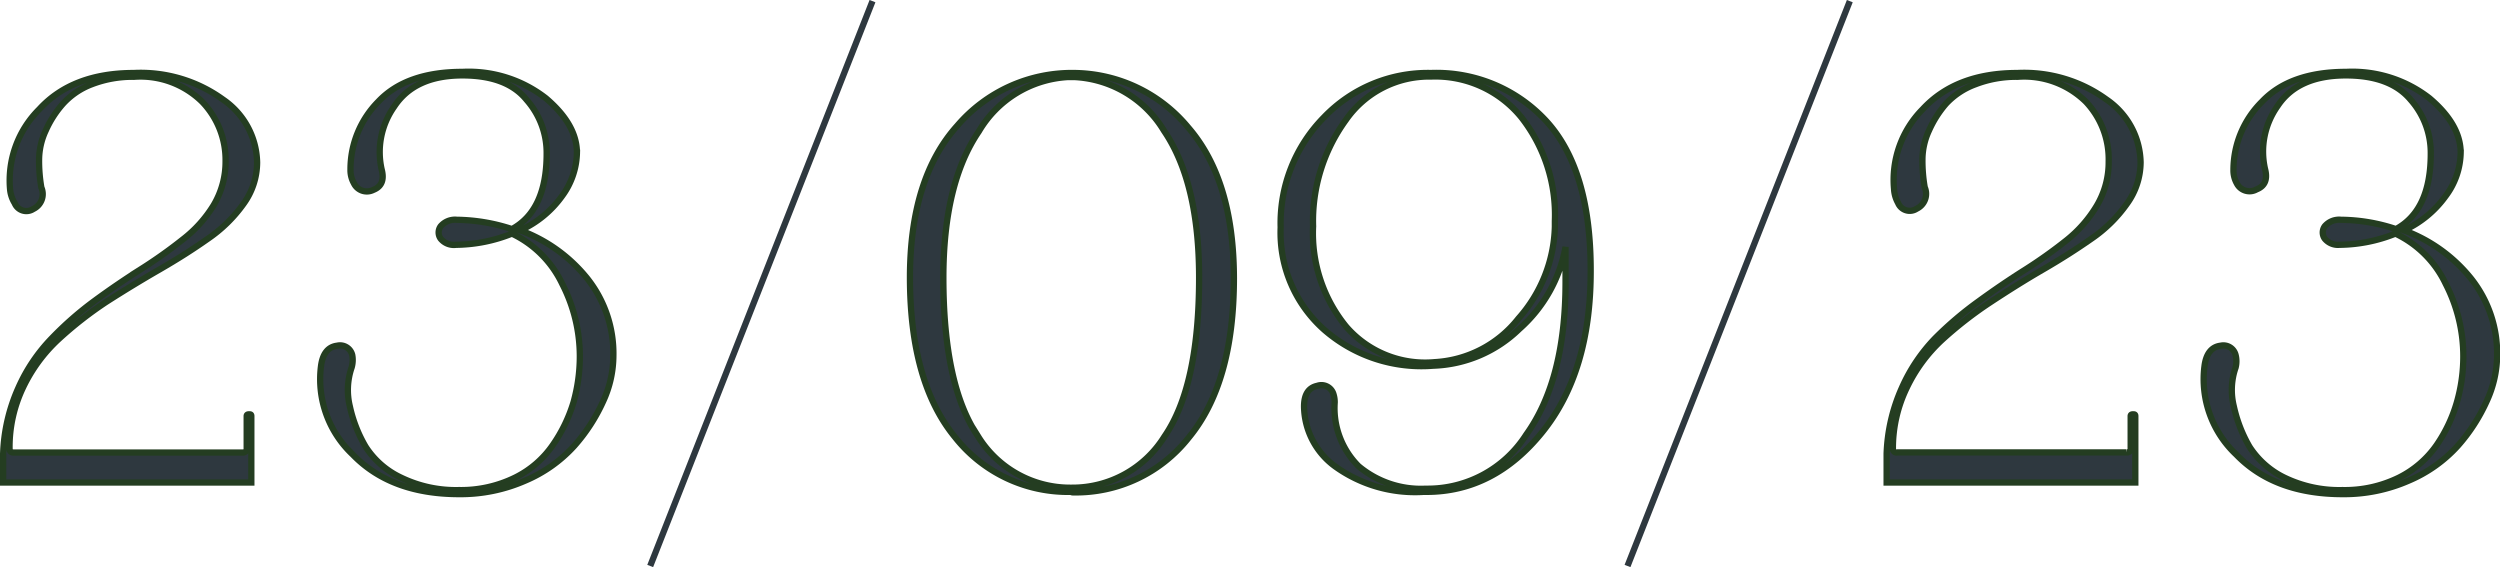
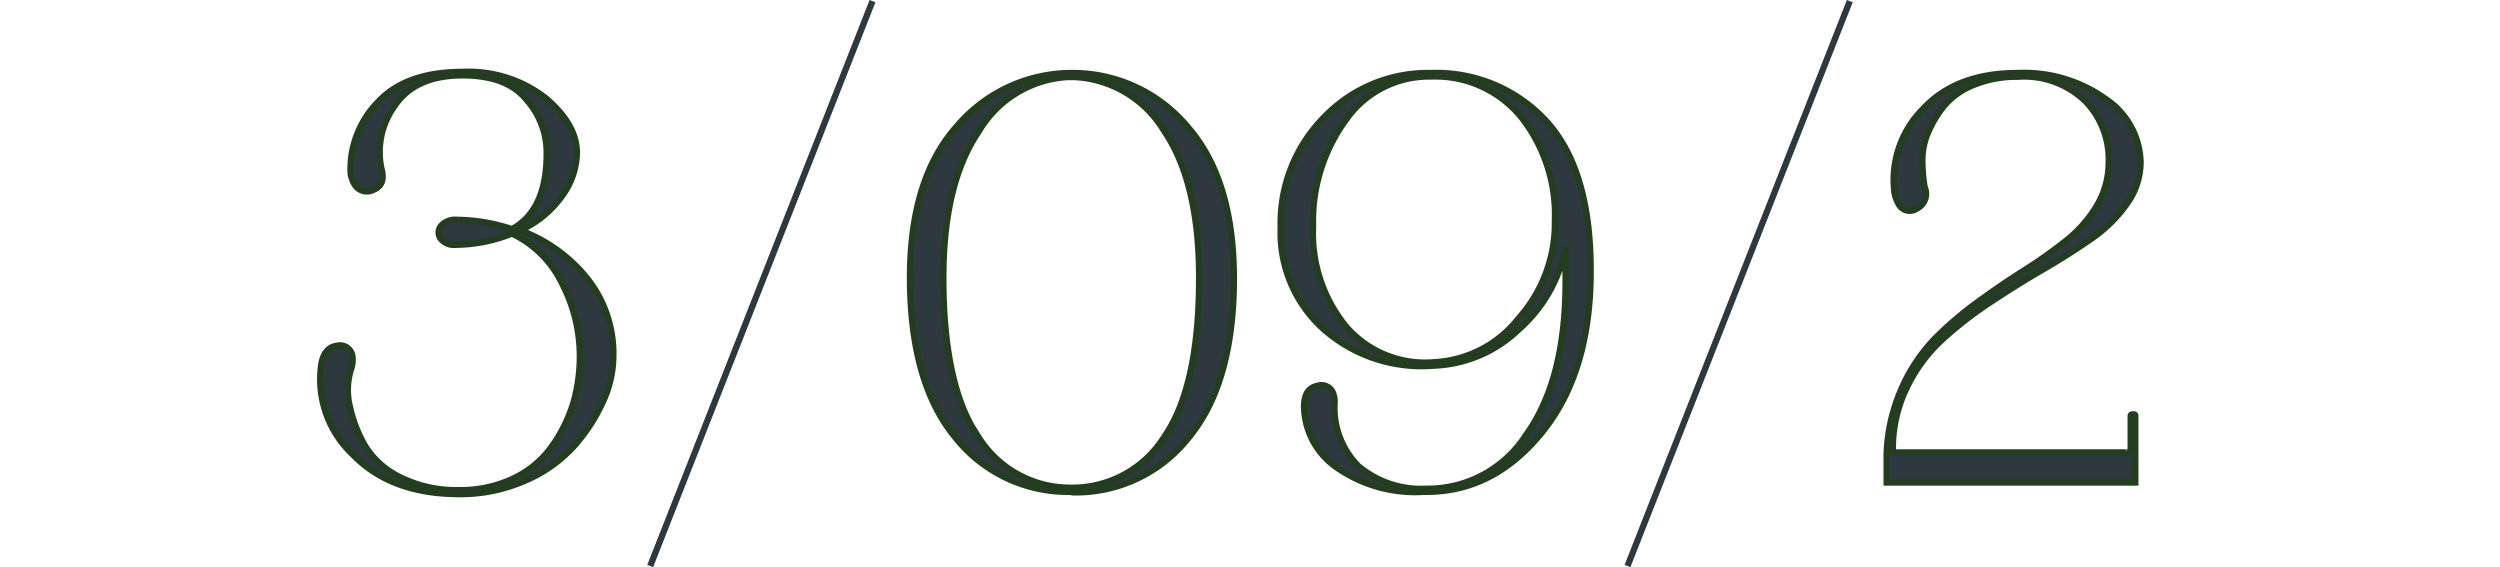
<svg xmlns="http://www.w3.org/2000/svg" viewBox="0 0 198.94 45.13">
  <defs>
    <style>.cls-1{fill:#2e383f;stroke:#243d21;}.cls-1,.cls-2{stroke-miterlimit:10;stroke-width:0.5px;}.cls-2{fill:none;stroke:#2e383f;}</style>
  </defs>
  <g id="Слой_2" data-name="Слой 2">
    <g id="Слой_1-2" data-name="Слой 1">
      <path class="cls-1" d="M85.2,39.14A11.45,11.45,0,0,1,76,34.79q-3.58-4.35-3.59-12.69,0-7.91,3.77-12.1a12,12,0,0,1,9.3-4.19,11.92,11.92,0,0,1,9.07,4.33q3.63,4.18,3.64,12,0,8.34-3.6,12.69a11.43,11.43,0,0,1-9.25,4.35Zm.09-.33a8.63,8.63,0,0,0,7.37-4.07q2.76-4,2.76-12.64,0-7.59-2.79-11.69a8.83,8.83,0,0,0-7.15-4.28H85a8.8,8.8,0,0,0-7.11,4.33Q75.07,14.6,75.07,22.1q0,8.61,2.77,12.64a8.61,8.61,0,0,0,7.36,4.07Z" />
      <path class="cls-1" d="M114.06,29.1a11.78,11.78,0,0,1-8.65-2.83,10.32,10.32,0,0,1-3.5-8.17,12,12,0,0,1,3.45-8.77,11.44,11.44,0,0,1,8.52-3.52,11.88,11.88,0,0,1,9.18,3.84q3.52,3.86,3.52,11.86v.09q0,8-3.84,12.77t-9.23,4.77h-.23a10.89,10.89,0,0,1-7-2,6,6,0,0,1-2.51-4.79c0-.95.35-1.5,1.06-1.65a1,1,0,0,1,1.29.69,2.06,2.06,0,0,1,.09.64,6.54,6.54,0,0,0,1.89,5.06,7.71,7.71,0,0,0,5.34,1.8h.09a9.3,9.3,0,0,0,7.92-4.3q3.12-4.35,3.13-12.09V22q0-.24,0-1.11c0-.58,0-1,0-1.24a11.43,11.43,0,0,1-3.68,6.53A10.3,10.3,0,0,1,114.06,29.1Zm.09-.28a9.12,9.12,0,0,0,6.68-3.47,11.41,11.41,0,0,0,2.9-7.3v-.46a12.57,12.57,0,0,0-2.67-8.26,8.83,8.83,0,0,0-7.18-3.24,8.07,8.07,0,0,0-6.79,3.47,13.66,13.66,0,0,0-2.6,8.45A11.73,11.73,0,0,0,107.13,26,8.31,8.31,0,0,0,114.15,28.82Z" />
-       <path class="cls-1" d="M.25,38.4V36.1a14,14,0,0,1,1.22-5.25,13.49,13.49,0,0,1,2.65-3.93,26.47,26.47,0,0,1,3.43-3c1.24-.91,2.47-1.74,3.68-2.51a37.61,37.61,0,0,0,3.31-2.35A10.08,10.08,0,0,0,17,16.33a6.76,6.76,0,0,0,.95-3.52,6.67,6.67,0,0,0-1.85-4.7,7,7,0,0,0-5.43-2,9,9,0,0,0-3.38.6A5.92,5.92,0,0,0,5,8.27a8.25,8.25,0,0,0-1.36,2.12,5.57,5.57,0,0,0-.53,2.35,12.41,12.41,0,0,0,.18,2.18,1.31,1.31,0,0,1-.64,1.71,1,1,0,0,1-1.48-.46A2.54,2.54,0,0,1,.8,15.06,8,8,0,0,1,3.13,8.69q2.64-2.88,7.52-2.88a11.17,11.17,0,0,1,7.11,2.12,6.2,6.2,0,0,1,2.7,5,5.63,5.63,0,0,1-1.08,3.29A11.33,11.33,0,0,1,16.54,19q-1.74,1.23-3.84,2.44T8.49,24a30.14,30.14,0,0,0-3.84,3,12.58,12.58,0,0,0-2.81,3.82A11,11,0,0,0,.76,35.68c0,.22.1.33.32.33H19.31a.29.29,0,0,0,.32-.33V33.11c0-.1.06-.14.18-.14s.19,0,.19.14V38.4Z" />
      <path class="cls-1" d="M36.29,19.48A1.36,1.36,0,0,1,35.07,19a.84.84,0,0,1,0-1,1.5,1.5,0,0,1,1.29-.51,14.47,14.47,0,0,1,4.38.74c1.84-1,2.76-3,2.76-6a6.36,6.36,0,0,0-1.59-4.28Q40.34,6,36.8,6,33,6,31.37,8.48a6.27,6.27,0,0,0-1,5c.22.83,0,1.37-.66,1.63a1.14,1.14,0,0,1-1.55-.53,2.11,2.11,0,0,1-.27-1.1A7.66,7.66,0,0,1,30.1,8.09q2.23-2.37,6.7-2.37a10,10,0,0,1,6.63,2.09q2.48,2.1,2.48,4.35a6,6,0,0,1-1.19,3.45,8.32,8.32,0,0,1-3.32,2.72,12.26,12.26,0,0,1,5.34,3.84,9.6,9.6,0,0,1,2.07,6.15A8.71,8.71,0,0,1,48,31.93a14.07,14.07,0,0,1-2.3,3.55,11.09,11.09,0,0,1-3.89,2.76,12.77,12.77,0,0,1-5.27,1.08q-5.43,0-8.47-3.15a8.23,8.23,0,0,1-2.53-7c.12-1,.55-1.57,1.29-1.66a1,1,0,0,1,1.2.74,2.14,2.14,0,0,1-.05,1,5.51,5.51,0,0,0-.14,3.09,10.88,10.88,0,0,0,1.25,3.2A6.76,6.76,0,0,0,31.9,38a10,10,0,0,0,4.62,1A9.76,9.76,0,0,0,41,38a7.88,7.88,0,0,0,3-2.6A12,12,0,0,0,45.64,32a13.53,13.53,0,0,0,.5-3.66,12.61,12.61,0,0,0-1.4-5.75,8.44,8.44,0,0,0-4-4A12.23,12.23,0,0,1,36.29,19.48Z" />
      <path class="cls-1" d="M150.13,38.4V36.1a14,14,0,0,1,1.22-5.25A13.54,13.54,0,0,1,154,26.91,27.82,27.82,0,0,1,157.42,24c1.25-.91,2.47-1.74,3.69-2.51a37.61,37.61,0,0,0,3.31-2.35,10.23,10.23,0,0,0,2.44-2.78,6.77,6.77,0,0,0,.94-3.52A6.66,6.66,0,0,0,166,8.11a7,7,0,0,0-5.43-2,9,9,0,0,0-3.38.6,6,6,0,0,0-2.33,1.54,8.49,8.49,0,0,0-1.35,2.12,5.54,5.54,0,0,0-.53,2.35,12.41,12.41,0,0,0,.18,2.18,1.31,1.31,0,0,1-.64,1.71,1,1,0,0,1-1.48-.46,2.54,2.54,0,0,1-.32-1.11A8,8,0,0,1,153,8.69q2.66-2.88,7.53-2.88a11.17,11.17,0,0,1,7.11,2.12,6.2,6.2,0,0,1,2.7,5,5.66,5.66,0,0,1-1.09,3.29A11.12,11.12,0,0,1,166.42,19c-1.16.81-2.44,1.63-3.84,2.44s-2.8,1.69-4.21,2.62a31.24,31.24,0,0,0-3.85,3,12.55,12.55,0,0,0-2.8,3.82,11,11,0,0,0-1.09,4.85A.29.29,0,0,0,151,36h18.22a.29.29,0,0,0,.33-.33V33.11c0-.1.06-.14.18-.14s.19,0,.19.14V38.4Z" />
-       <path class="cls-1" d="M186.17,19.48A1.36,1.36,0,0,1,185,19a.84.84,0,0,1,0-1,1.5,1.5,0,0,1,1.29-.51,14.06,14.06,0,0,1,4.37.74c1.85-1,2.77-3,2.77-6a6.36,6.36,0,0,0-1.59-4.28Q190.22,6,186.68,6q-3.83,0-5.44,2.44a6.26,6.26,0,0,0-1,5c.22.83,0,1.37-.67,1.63A1.13,1.13,0,0,1,178,14.6a2.11,2.11,0,0,1-.27-1.1A7.66,7.66,0,0,1,180,8.09q2.24-2.37,6.7-2.37a10,10,0,0,1,6.62,2.09q2.49,2.1,2.49,4.35a5.92,5.92,0,0,1-1.2,3.45,8.37,8.37,0,0,1-3.31,2.72,12.26,12.26,0,0,1,5.34,3.84,9.6,9.6,0,0,1,2.07,6.15,8.87,8.87,0,0,1-.83,3.61,14.07,14.07,0,0,1-2.3,3.55,11.09,11.09,0,0,1-3.89,2.76,12.77,12.77,0,0,1-5.27,1.08q-5.43,0-8.47-3.15a8.24,8.24,0,0,1-2.53-7c.12-1,.55-1.57,1.29-1.66a1,1,0,0,1,1.19.74,2,2,0,0,1,0,1,5.42,5.42,0,0,0-.14,3.09,11.14,11.14,0,0,0,1.24,3.2A6.89,6.89,0,0,0,181.77,38a10,10,0,0,0,4.63,1,9.76,9.76,0,0,0,4.51-1,8,8,0,0,0,3-2.6A11.73,11.73,0,0,0,195.51,32a13.15,13.15,0,0,0,.51-3.66,12.61,12.61,0,0,0-1.4-5.75,8.42,8.42,0,0,0-4-4A12.18,12.18,0,0,1,186.17,19.48Z" />
      <line class="cls-2" x1="69.43" y1="0.09" x2="51.74" y2="45.04" />
      <line class="cls-2" x1="147.2" y1="0.09" x2="129.51" y2="45.04" />
    </g>
  </g>
</svg>